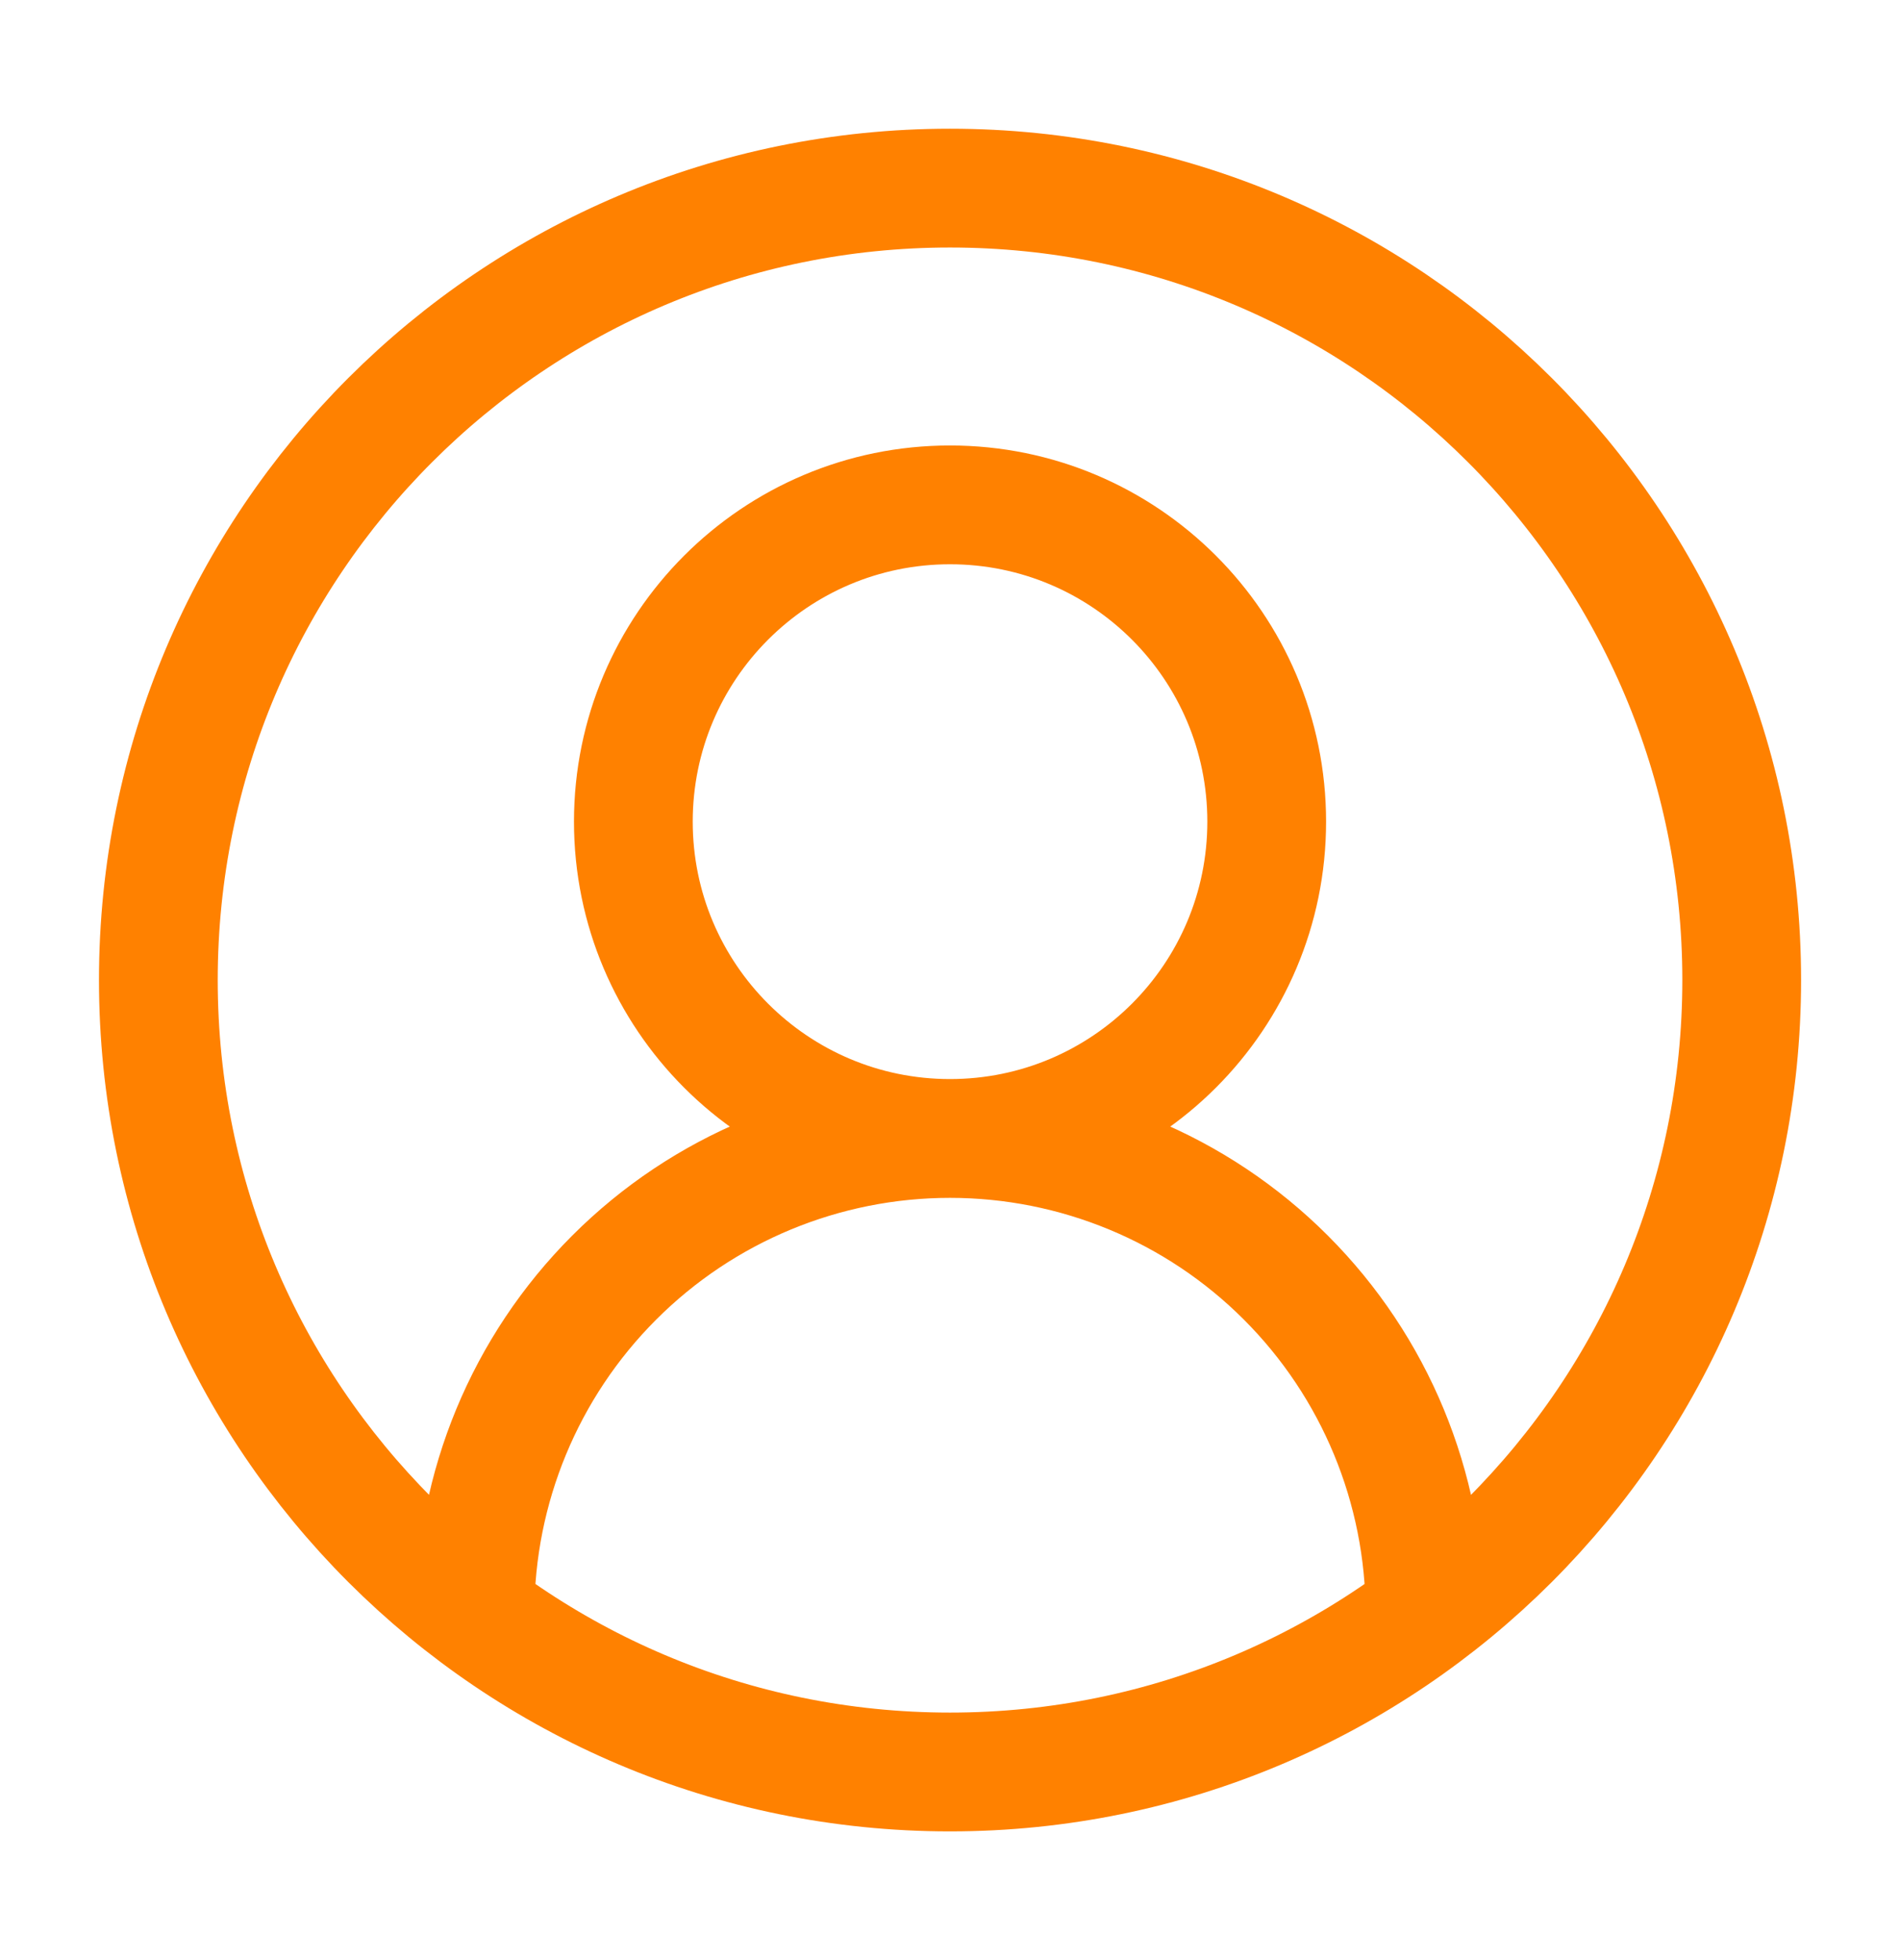
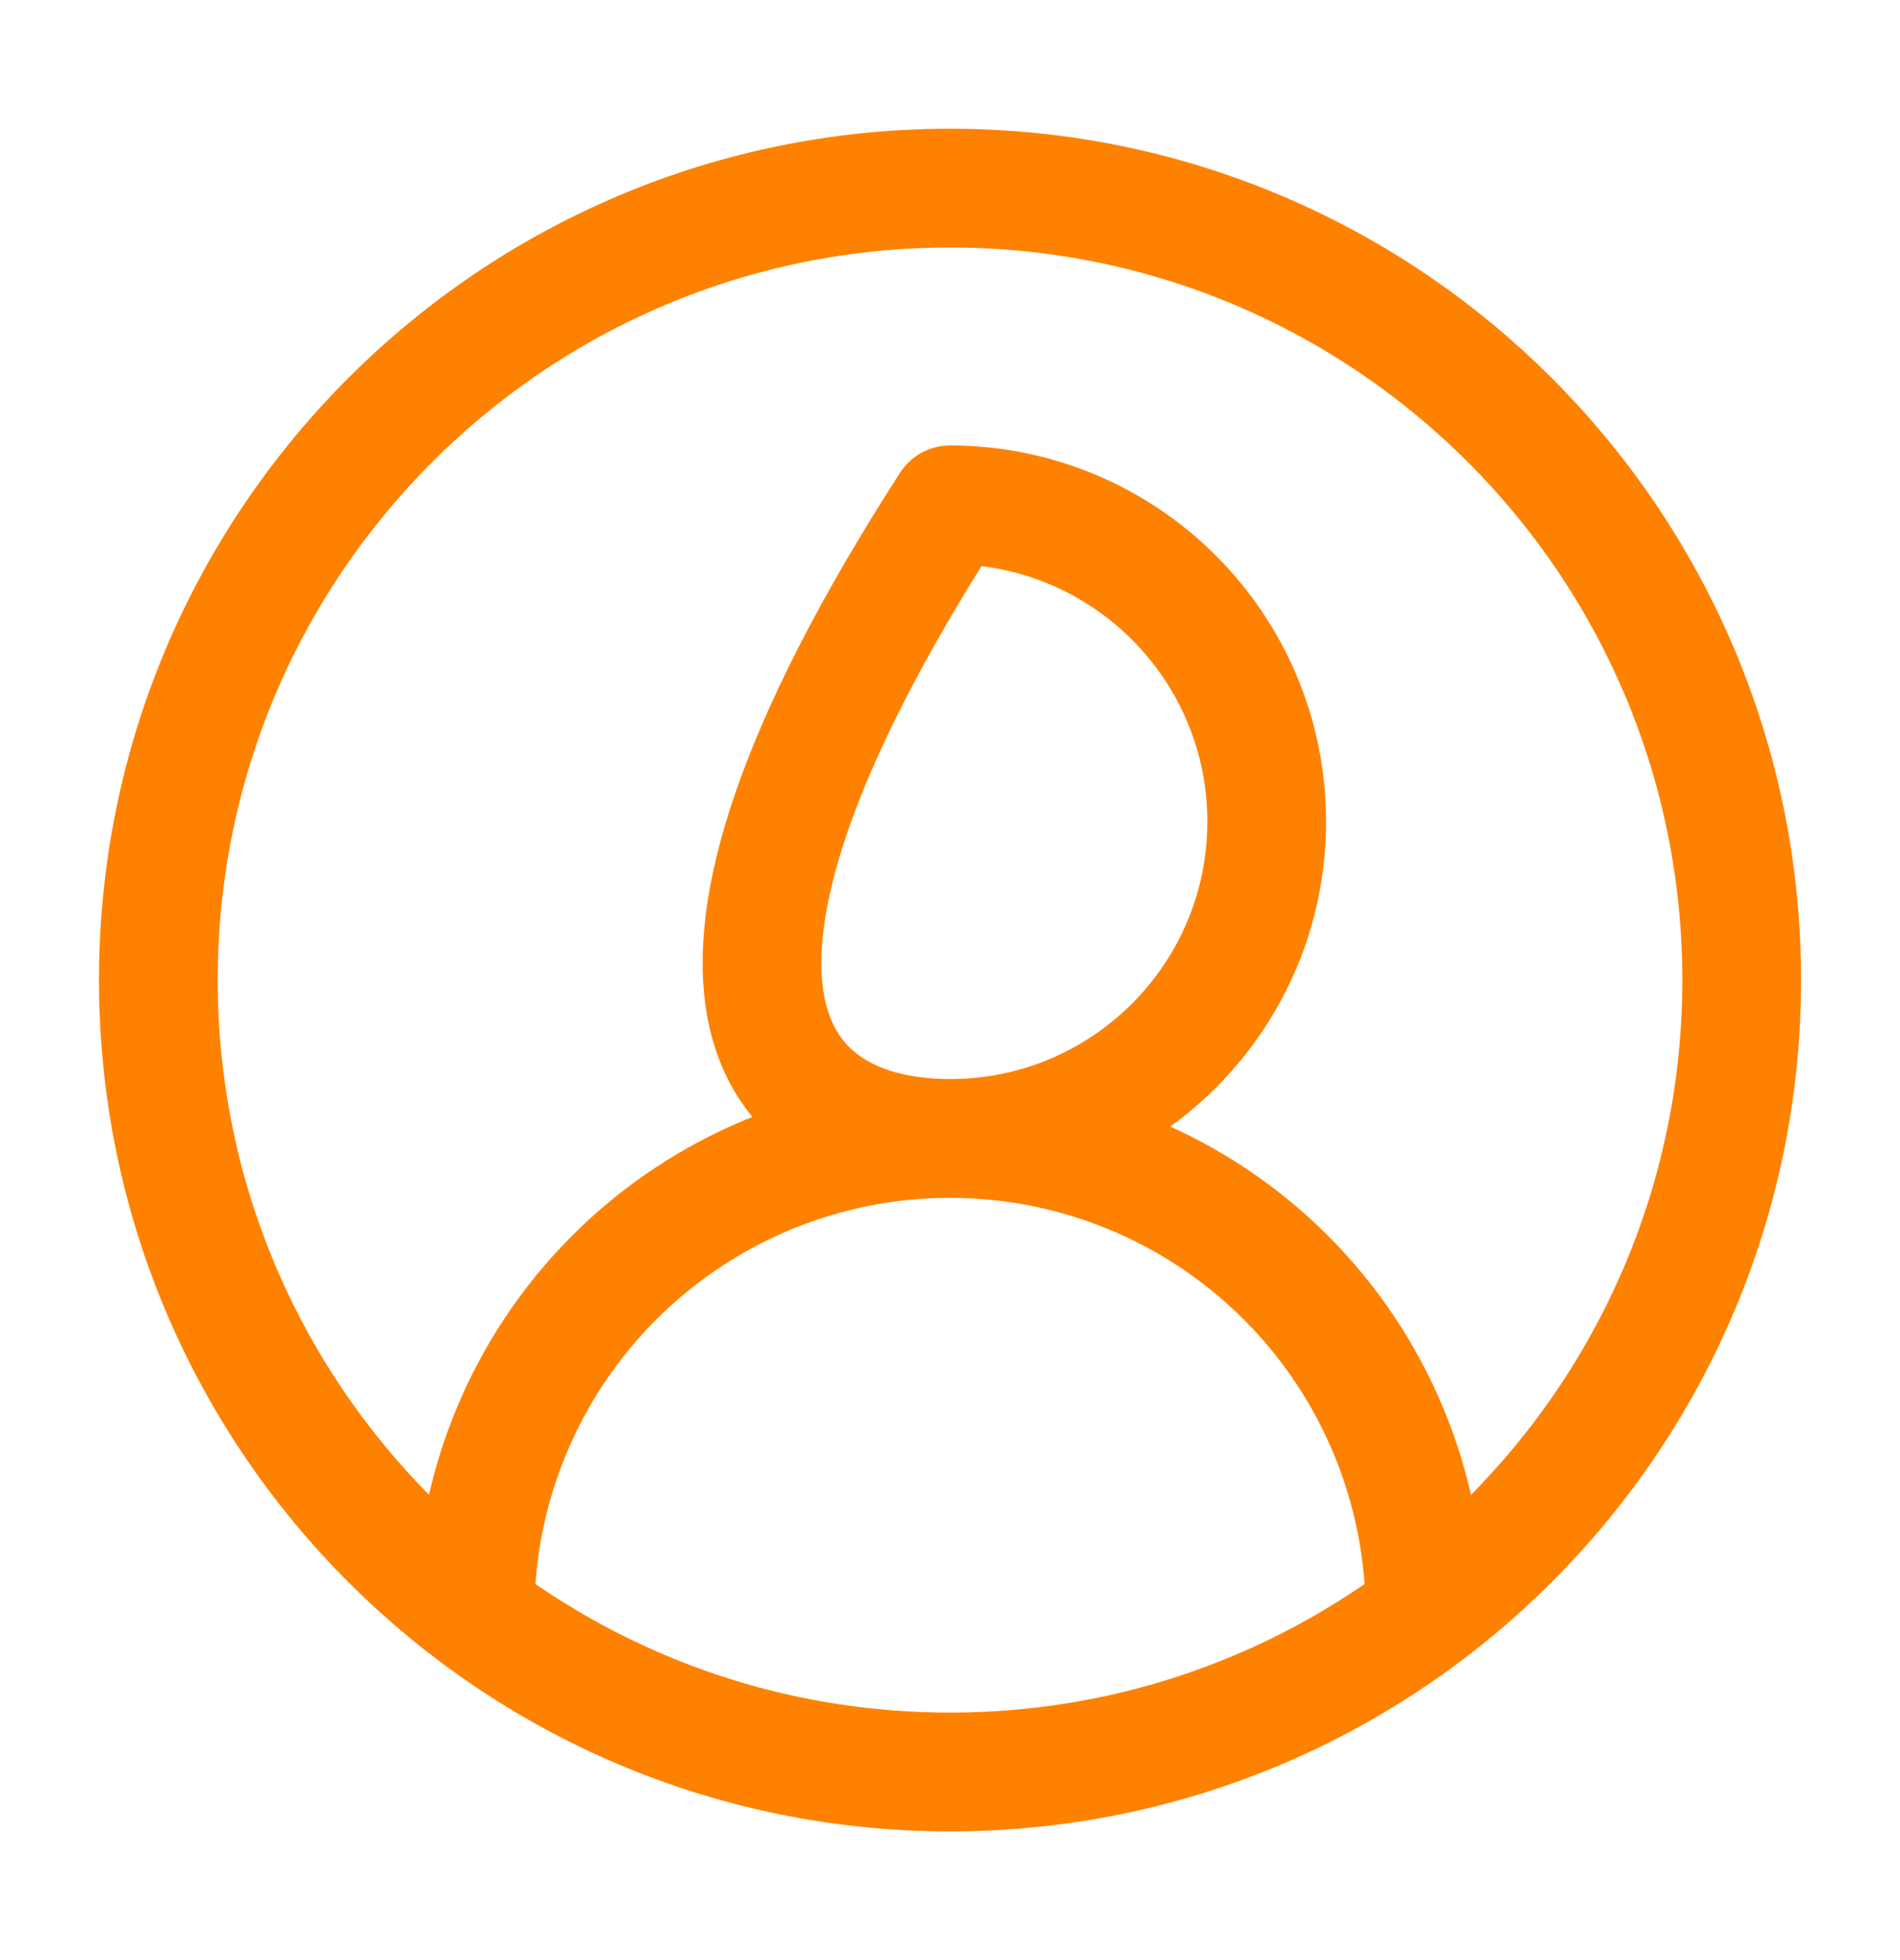
<svg xmlns="http://www.w3.org/2000/svg" width="32" height="33" viewBox="0 0 32 33" fill="none">
-   <path d="M24 27.167C24 25.045 23.157 23.01 21.657 21.51C20.157 20.009 18.122 19.167 16 19.167M16 19.167C13.879 19.167 11.844 20.009 10.344 21.51C8.843 23.01 8 25.045 8 27.167M16 19.167C18.946 19.167 21.334 16.779 21.334 13.833C21.334 10.888 18.946 8.5 16 8.5C13.055 8.5 10.667 10.888 10.667 13.833C10.667 16.779 13.055 19.167 16 19.167ZM29.334 16.5C29.334 23.864 23.364 29.833 16 29.833C8.637 29.833 2.667 23.864 2.667 16.5C2.667 9.136 8.637 3.167 16 3.167C23.364 3.167 29.334 9.136 29.334 16.5Z" stroke="#FF8100" stroke-width="2" stroke-linecap="round" stroke-linejoin="round" />
+   <path d="M24 27.167C24 25.045 23.157 23.01 21.657 21.51C20.157 20.009 18.122 19.167 16 19.167M16 19.167C13.879 19.167 11.844 20.009 10.344 21.51C8.843 23.01 8 25.045 8 27.167M16 19.167C18.946 19.167 21.334 16.779 21.334 13.833C21.334 10.888 18.946 8.5 16 8.5C10.667 16.779 13.055 19.167 16 19.167ZM29.334 16.5C29.334 23.864 23.364 29.833 16 29.833C8.637 29.833 2.667 23.864 2.667 16.5C2.667 9.136 8.637 3.167 16 3.167C23.364 3.167 29.334 9.136 29.334 16.5Z" stroke="#FF8100" stroke-width="2" stroke-linecap="round" stroke-linejoin="round" />
</svg>